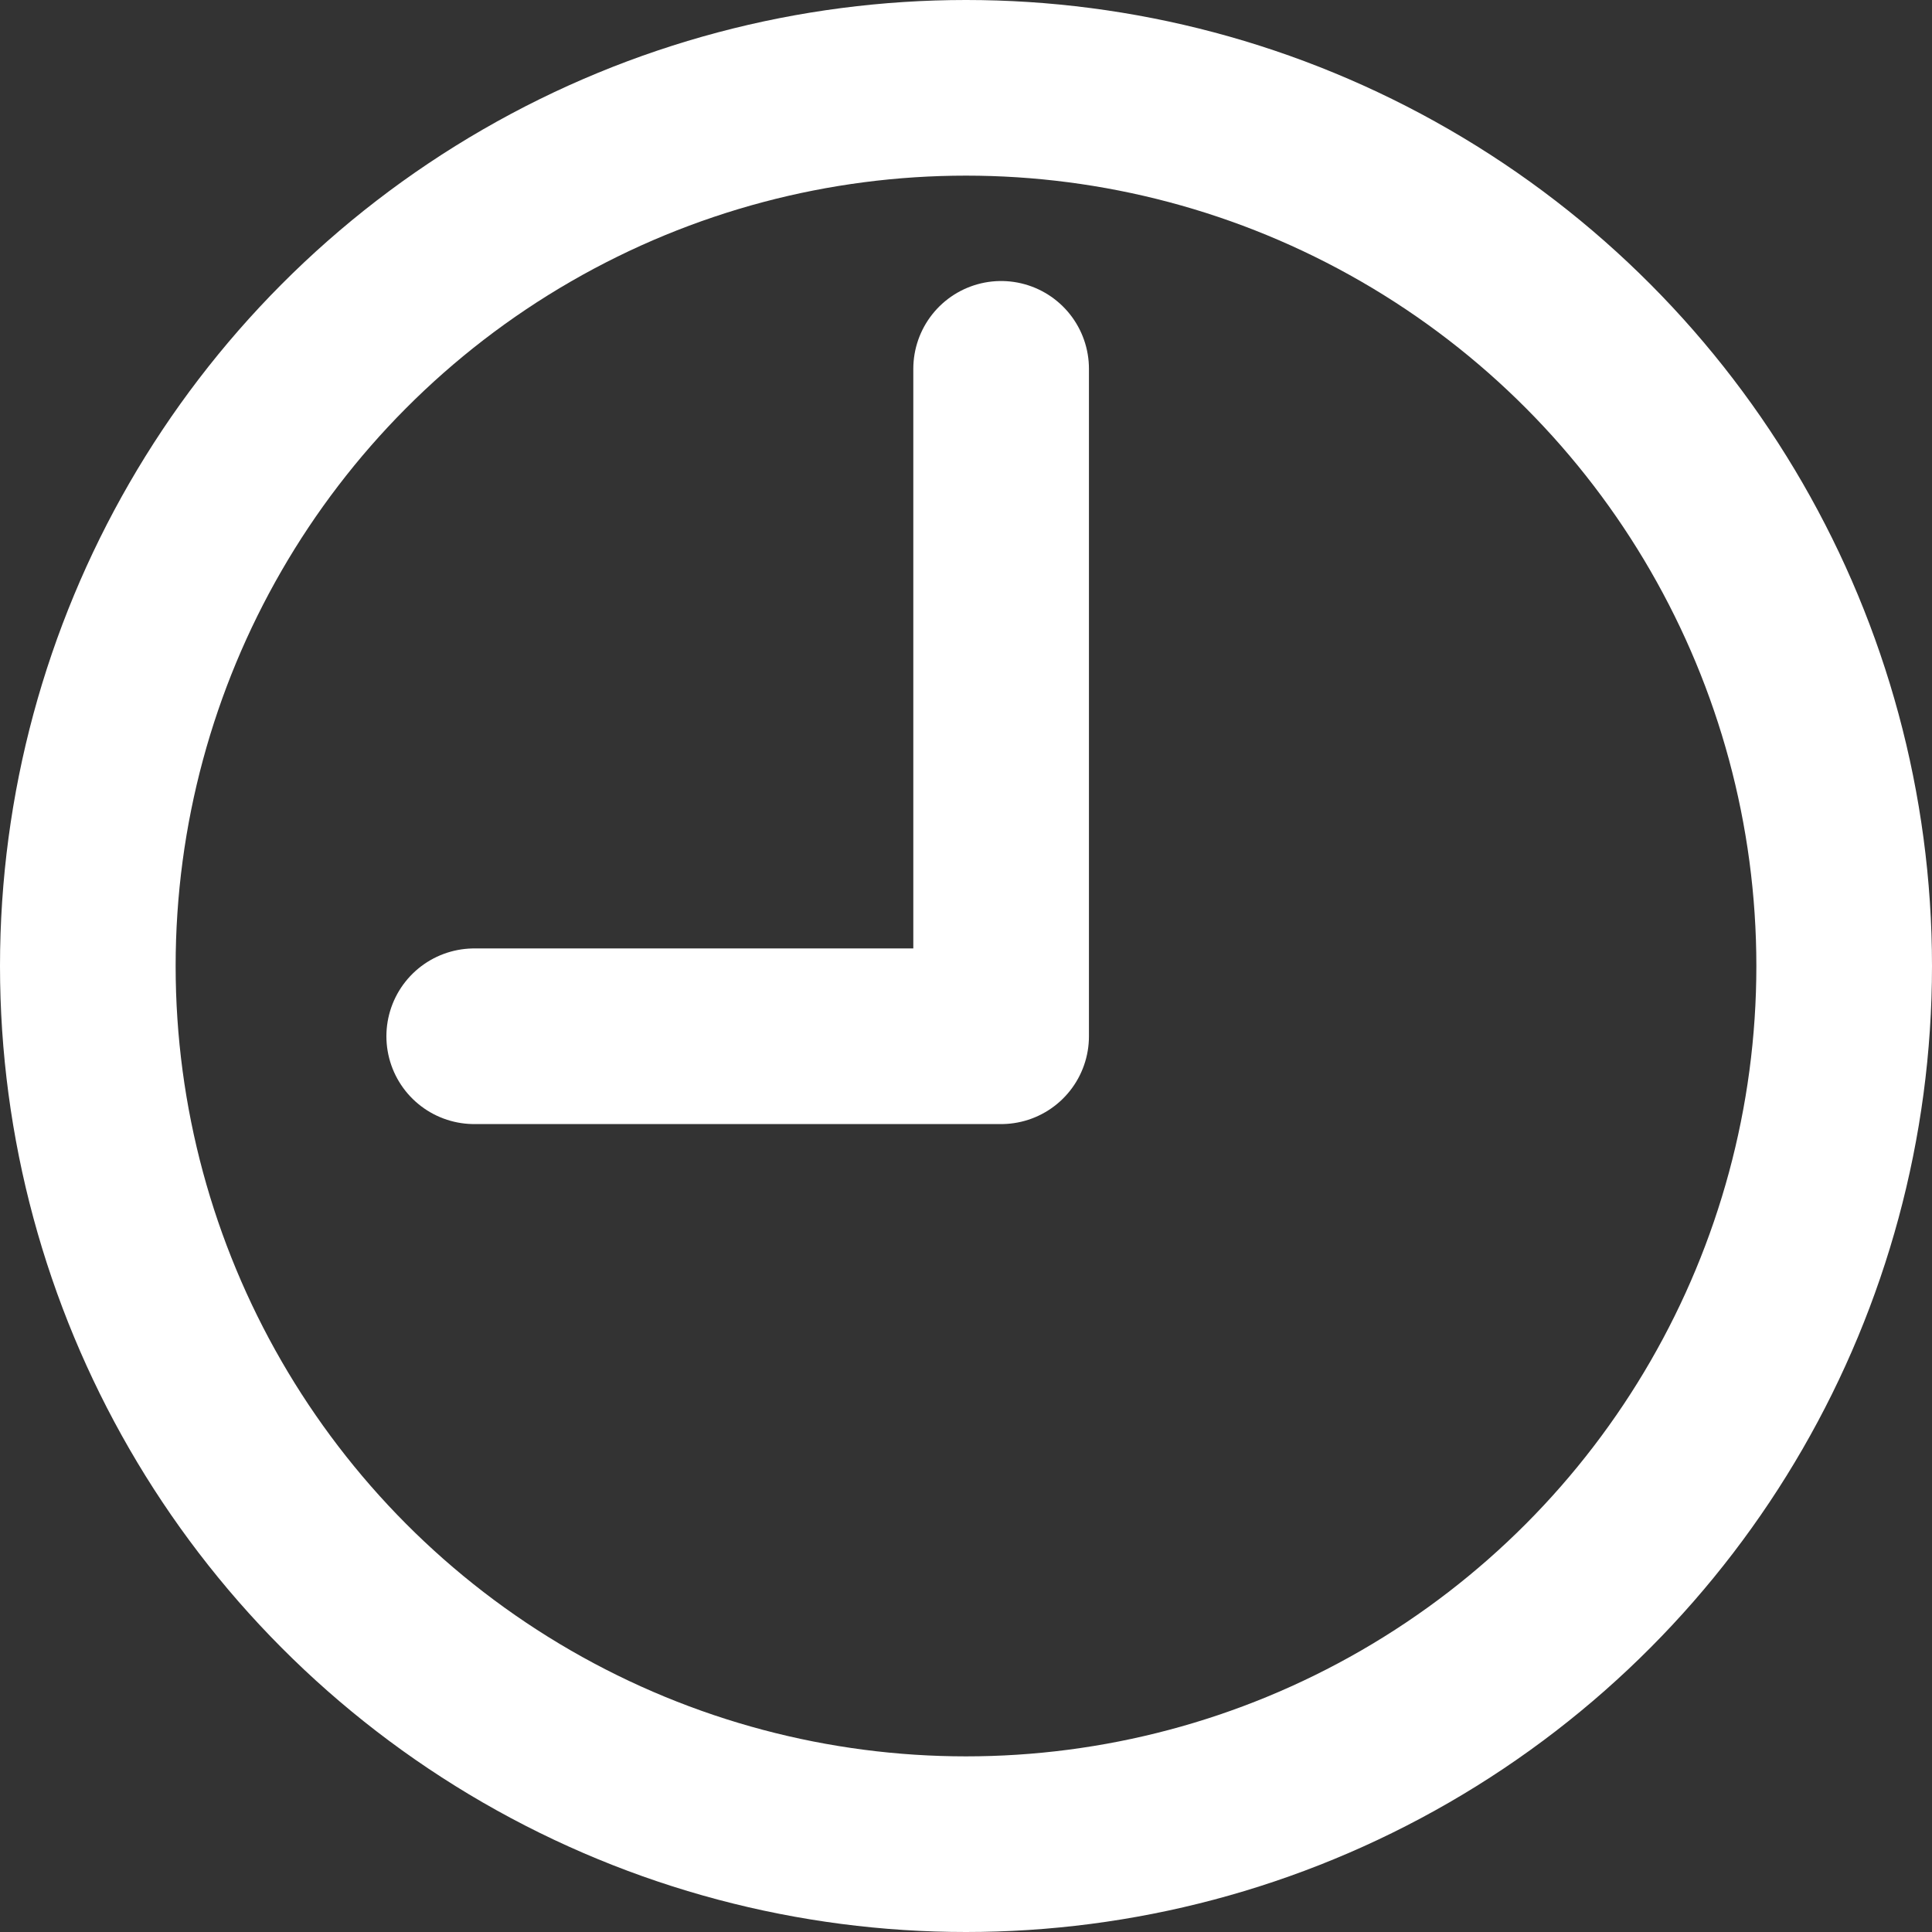
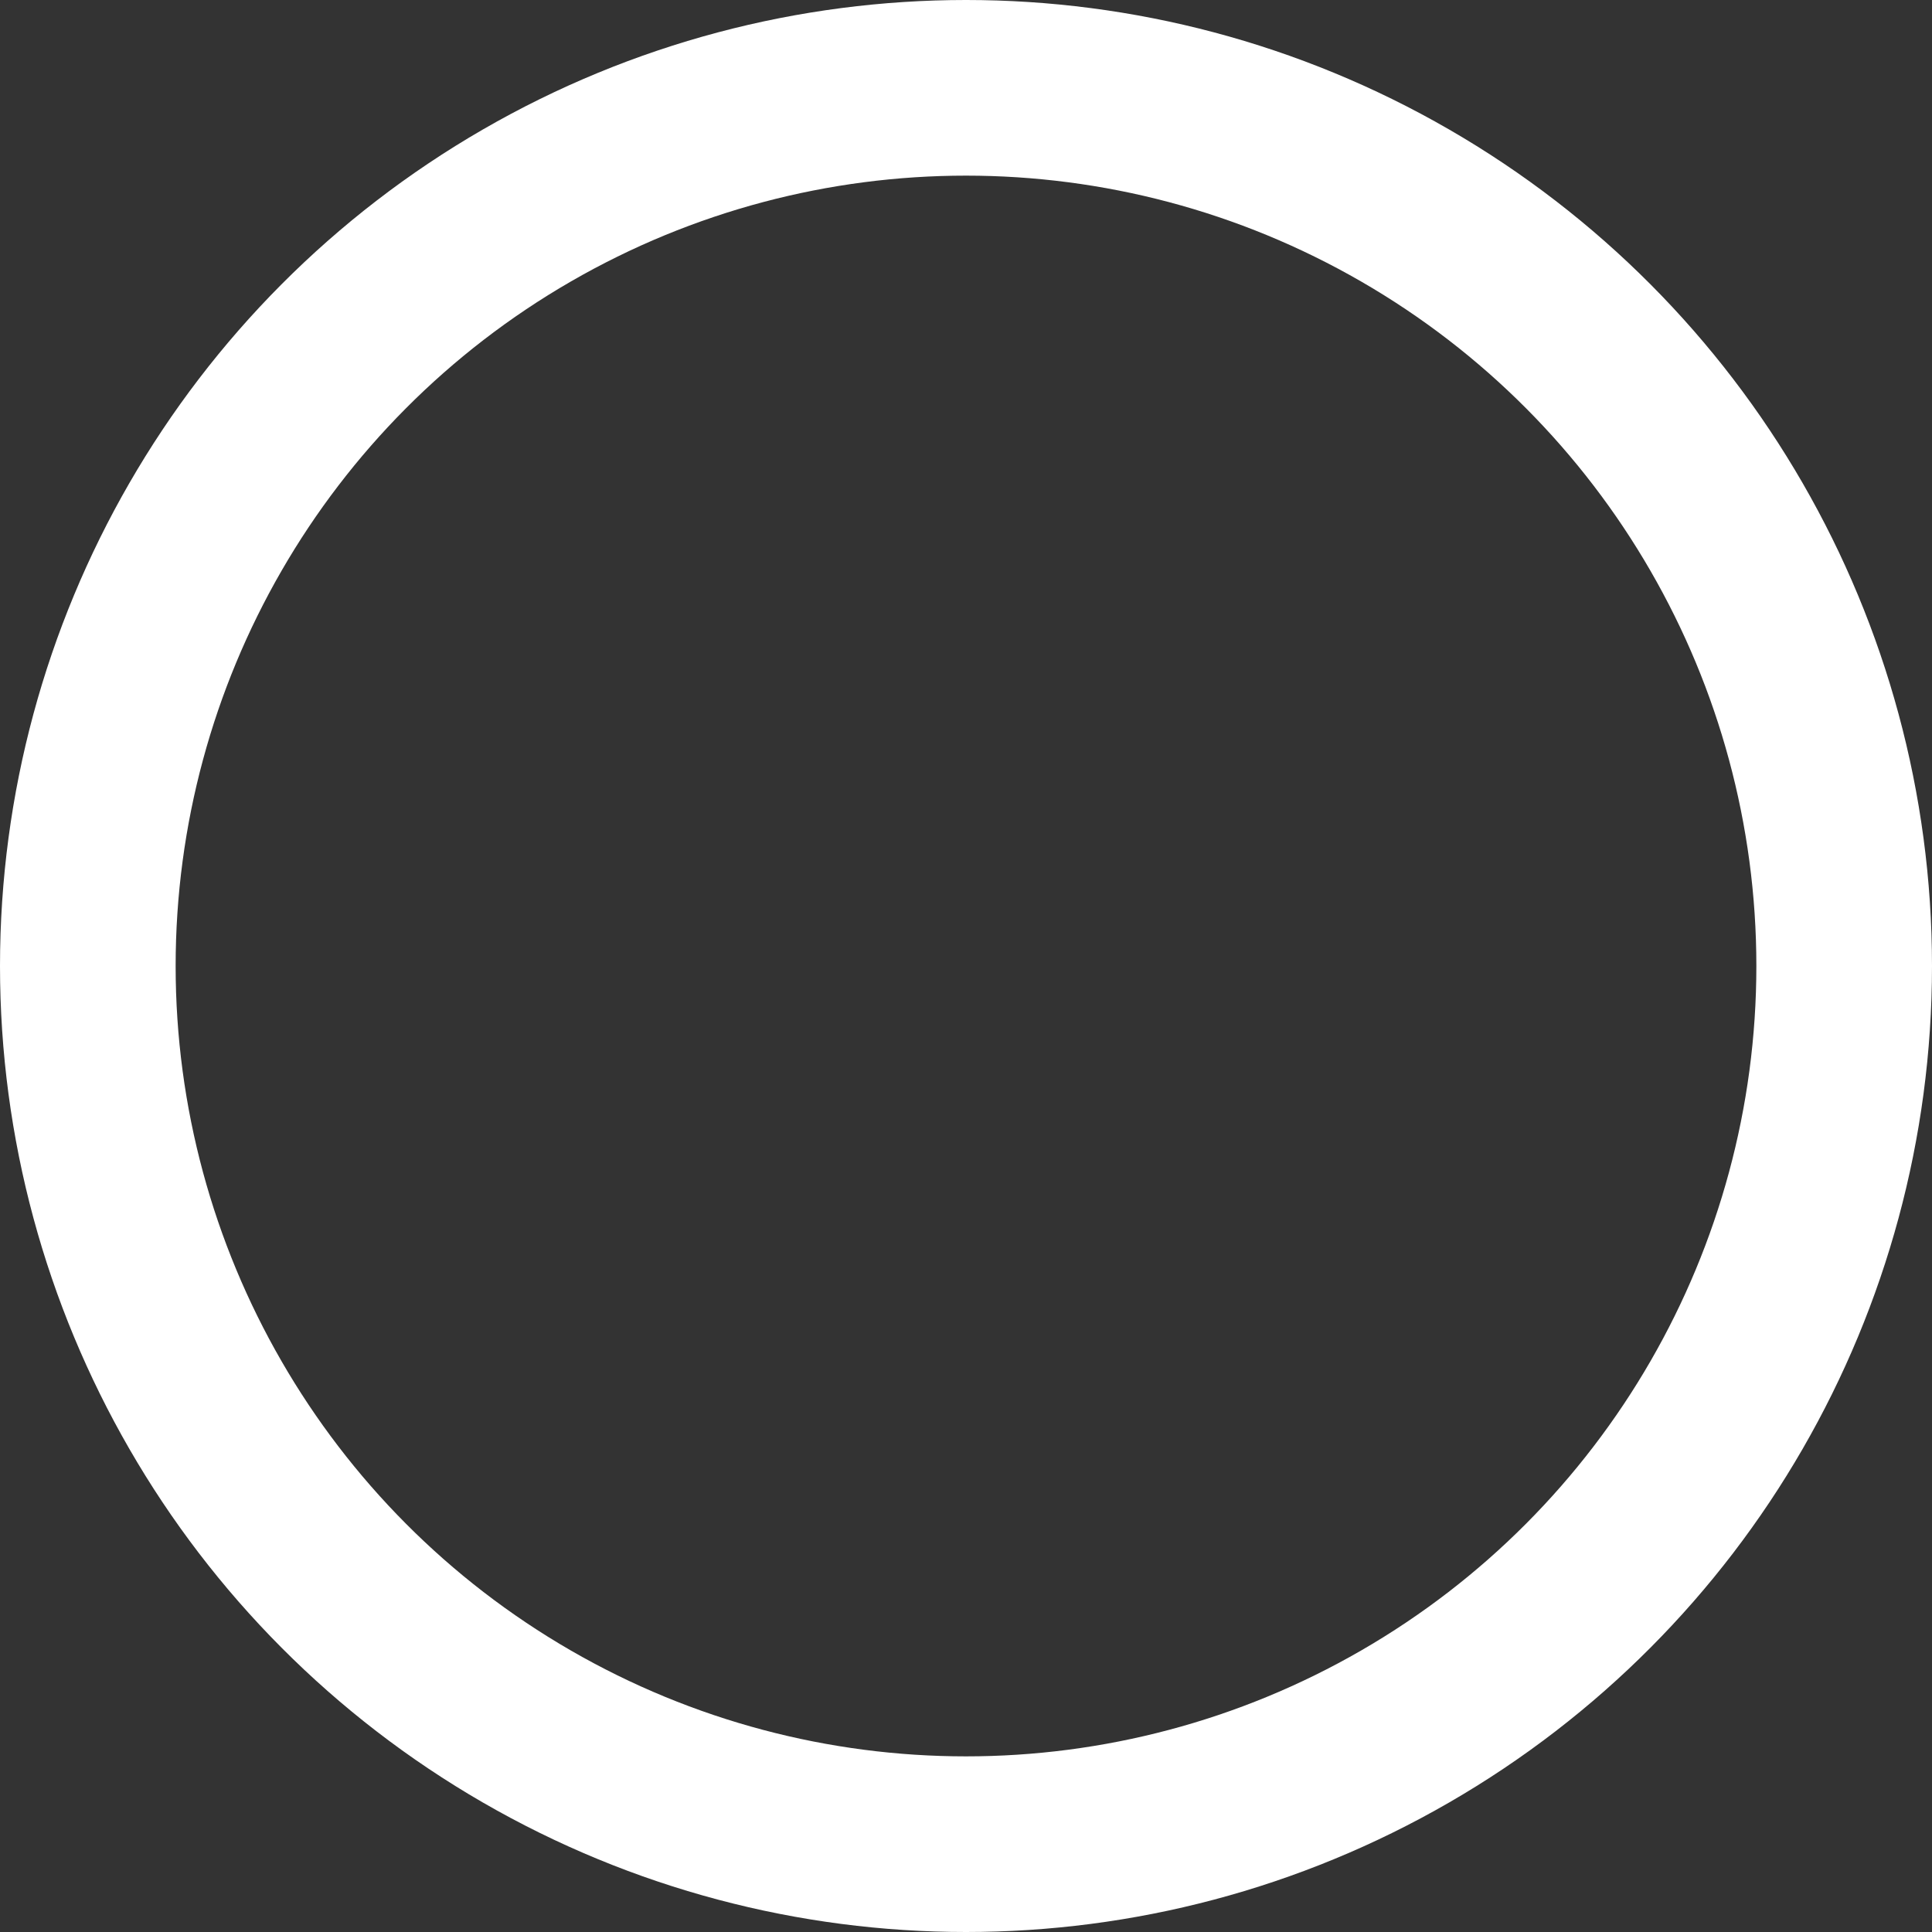
<svg xmlns="http://www.w3.org/2000/svg" viewBox="0 0 55 55">
  <rect x="0" y="0" width="55" height="55" fill="#333333" stroke="none" />
  <defs>
    <style>.a{fill:none;stroke:#fff;stroke-linecap:round;stroke-linejoin:round;stroke-width:5px;}</style>
  </defs>
  <title>activity-hours</title>
  <circle class="a" cx="27.5" cy="27.5" r="25" />
-   <polyline class="a" points="28.5 10.5 28.5 29.5 13.5 29.5" />
</svg>